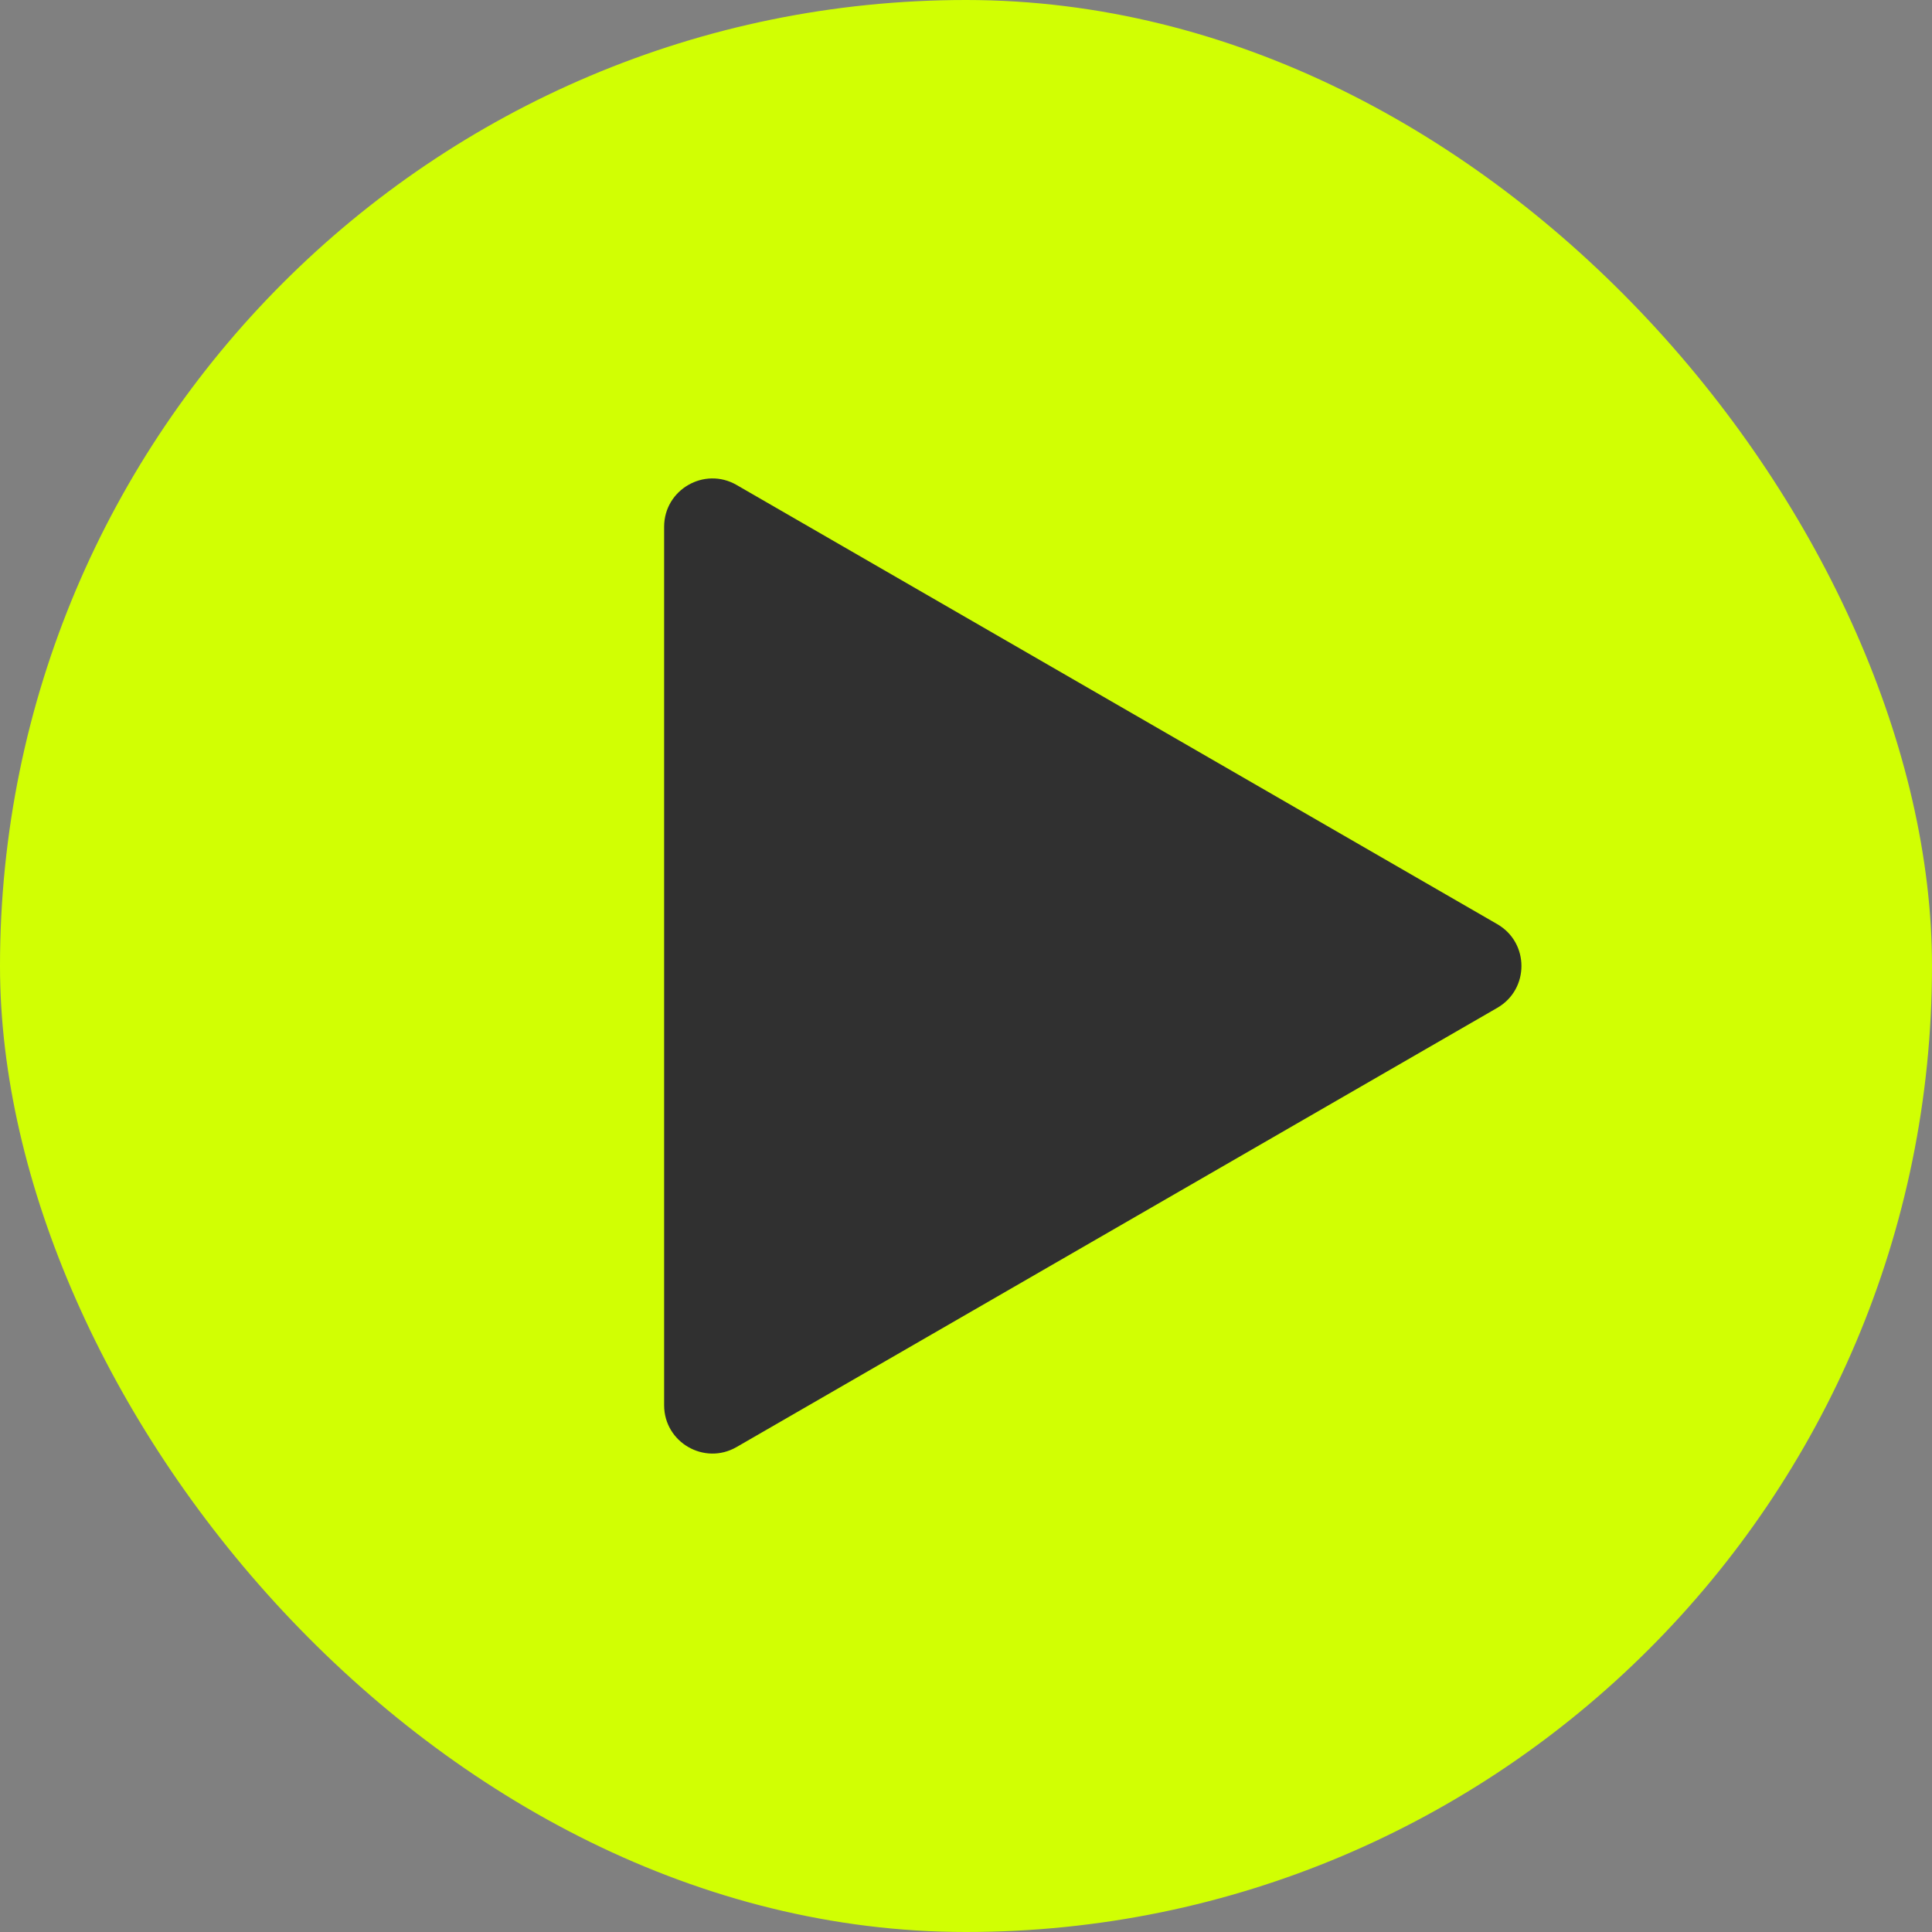
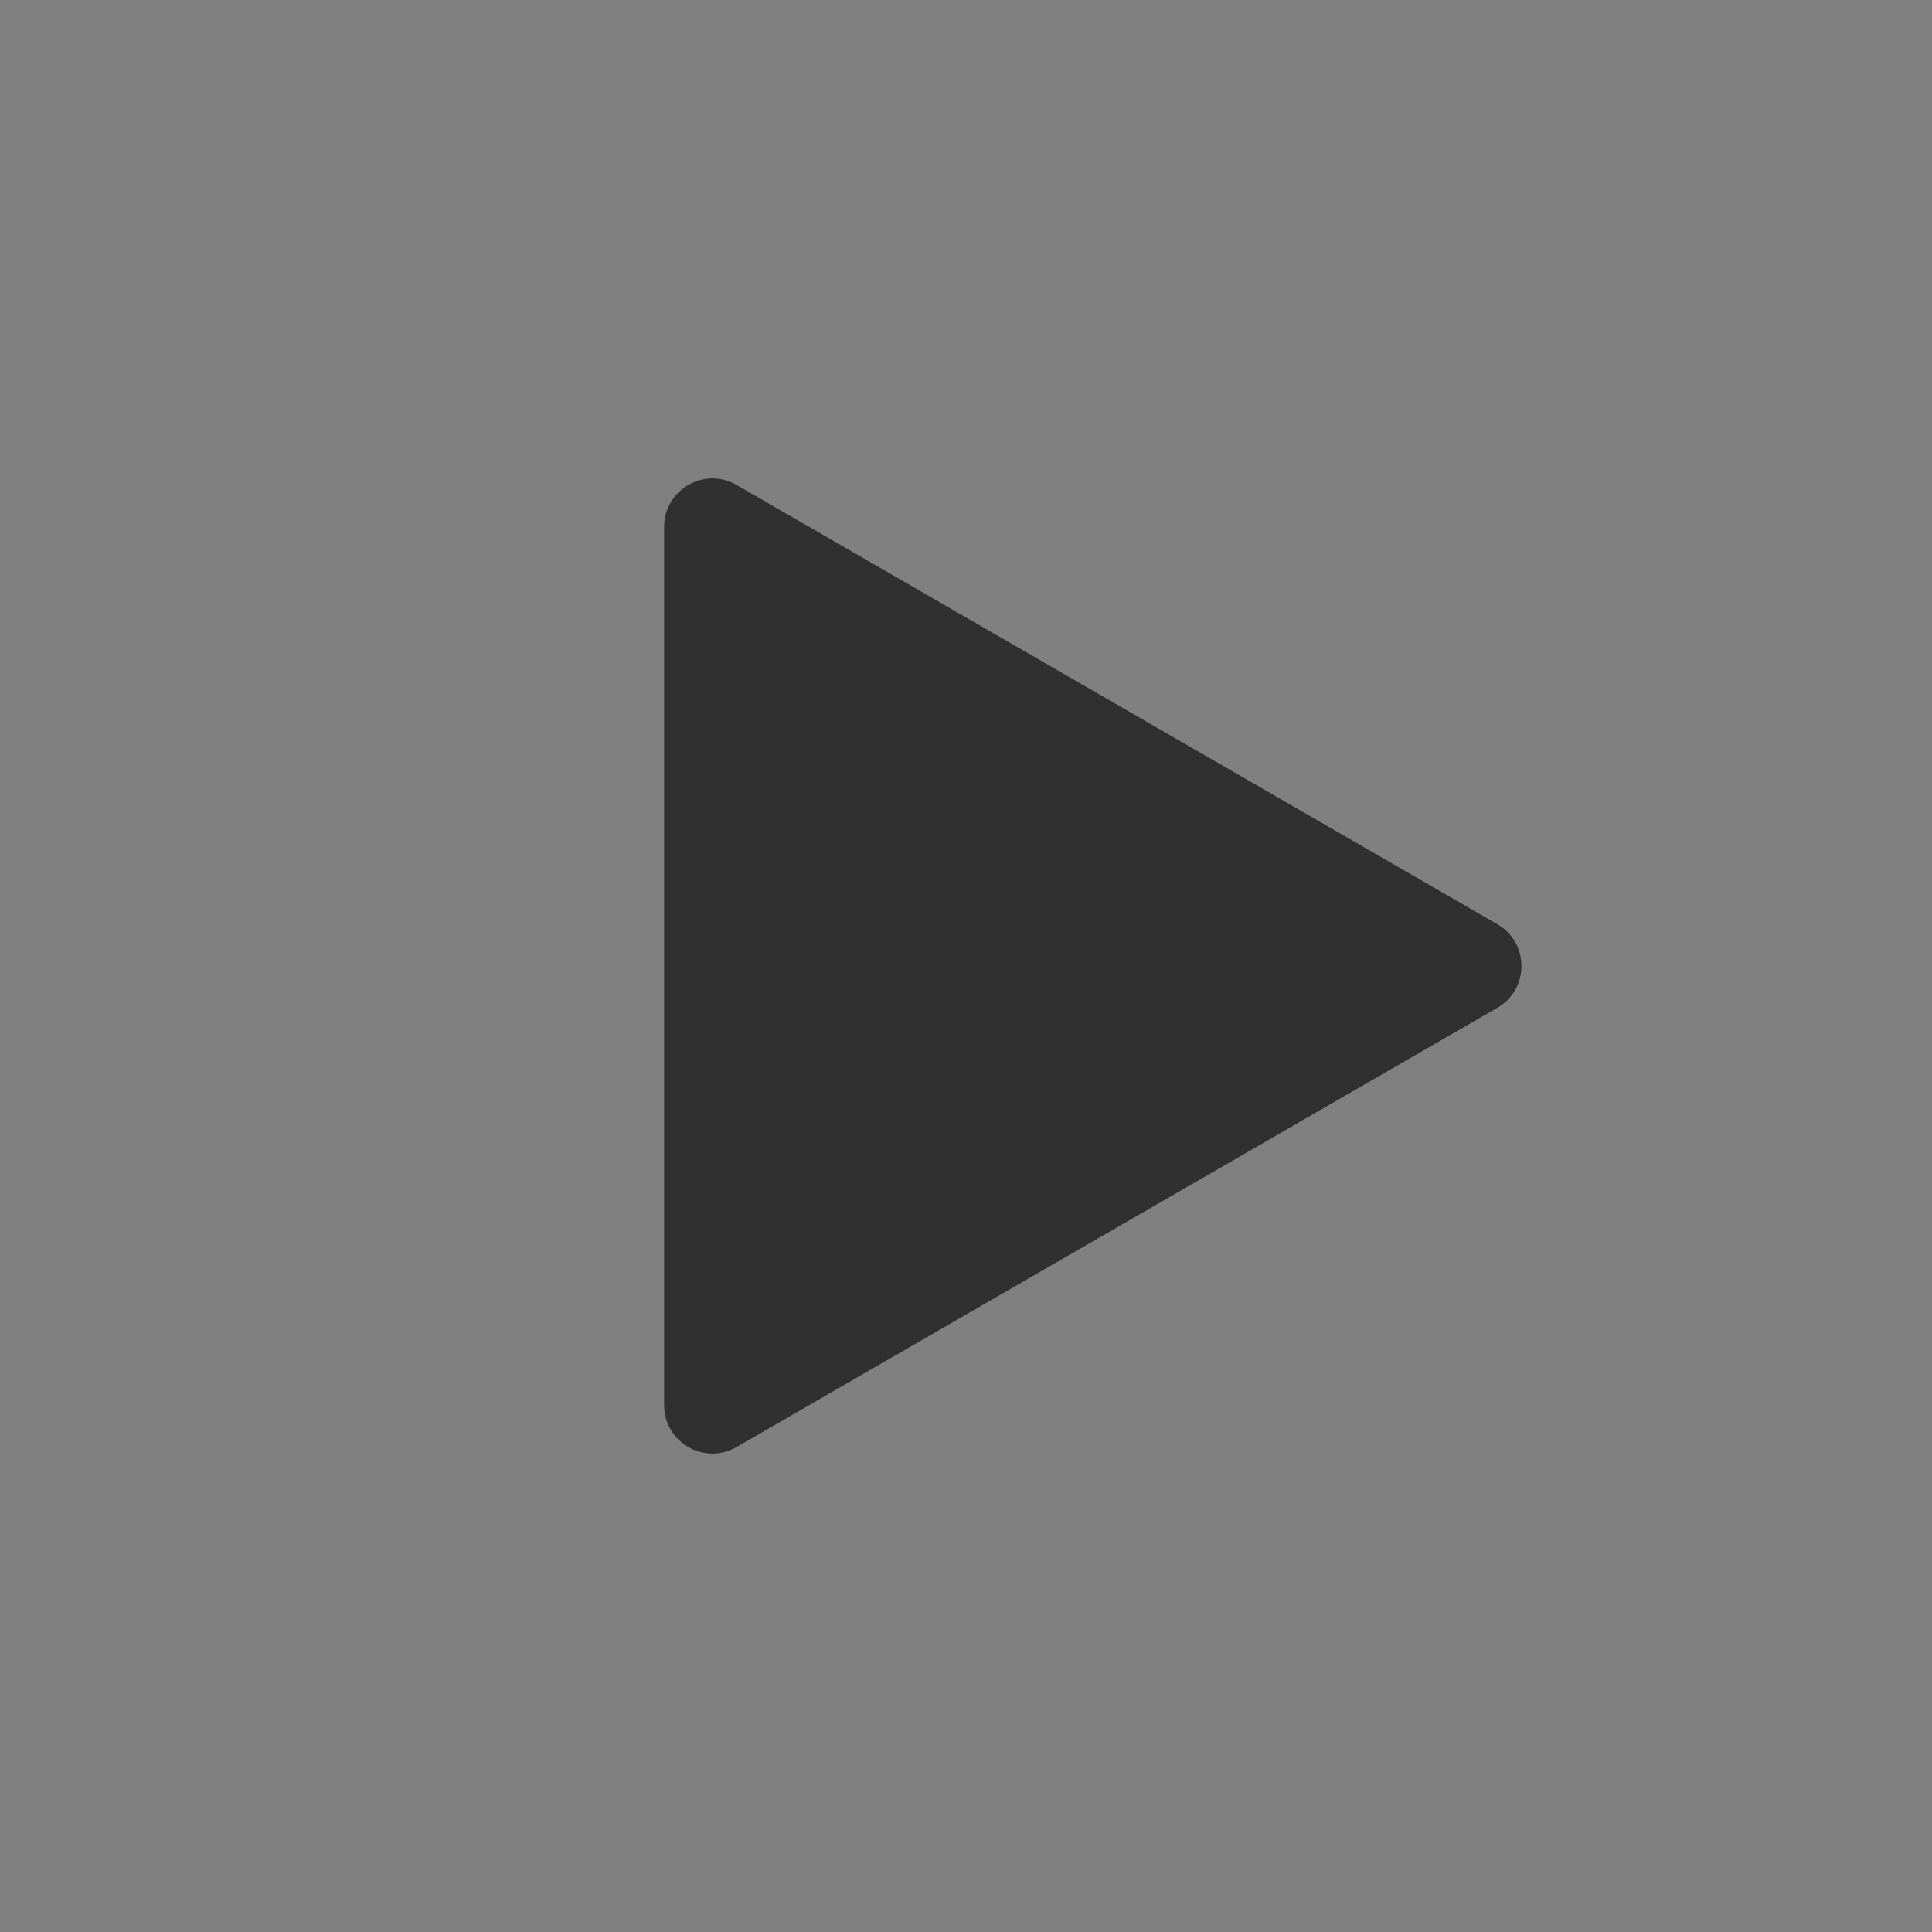
<svg xmlns="http://www.w3.org/2000/svg" width="80" height="80" viewBox="0 0 80 80" fill="none">
  <rect x="0" y="0" width="80" height="80" fill="#808080" stroke="none" />
-   <rect width="80" height="80" rx="40" fill="#D1FF03" />
  <path d="M62 38.268C63.333 39.038 63.333 40.962 62 41.732L30.5 59.919C29.167 60.688 27.5 59.726 27.5 58.187L27.5 21.814C27.5 20.274 29.167 19.312 30.5 20.081L62 38.268Z" fill="#303030" />
</svg>